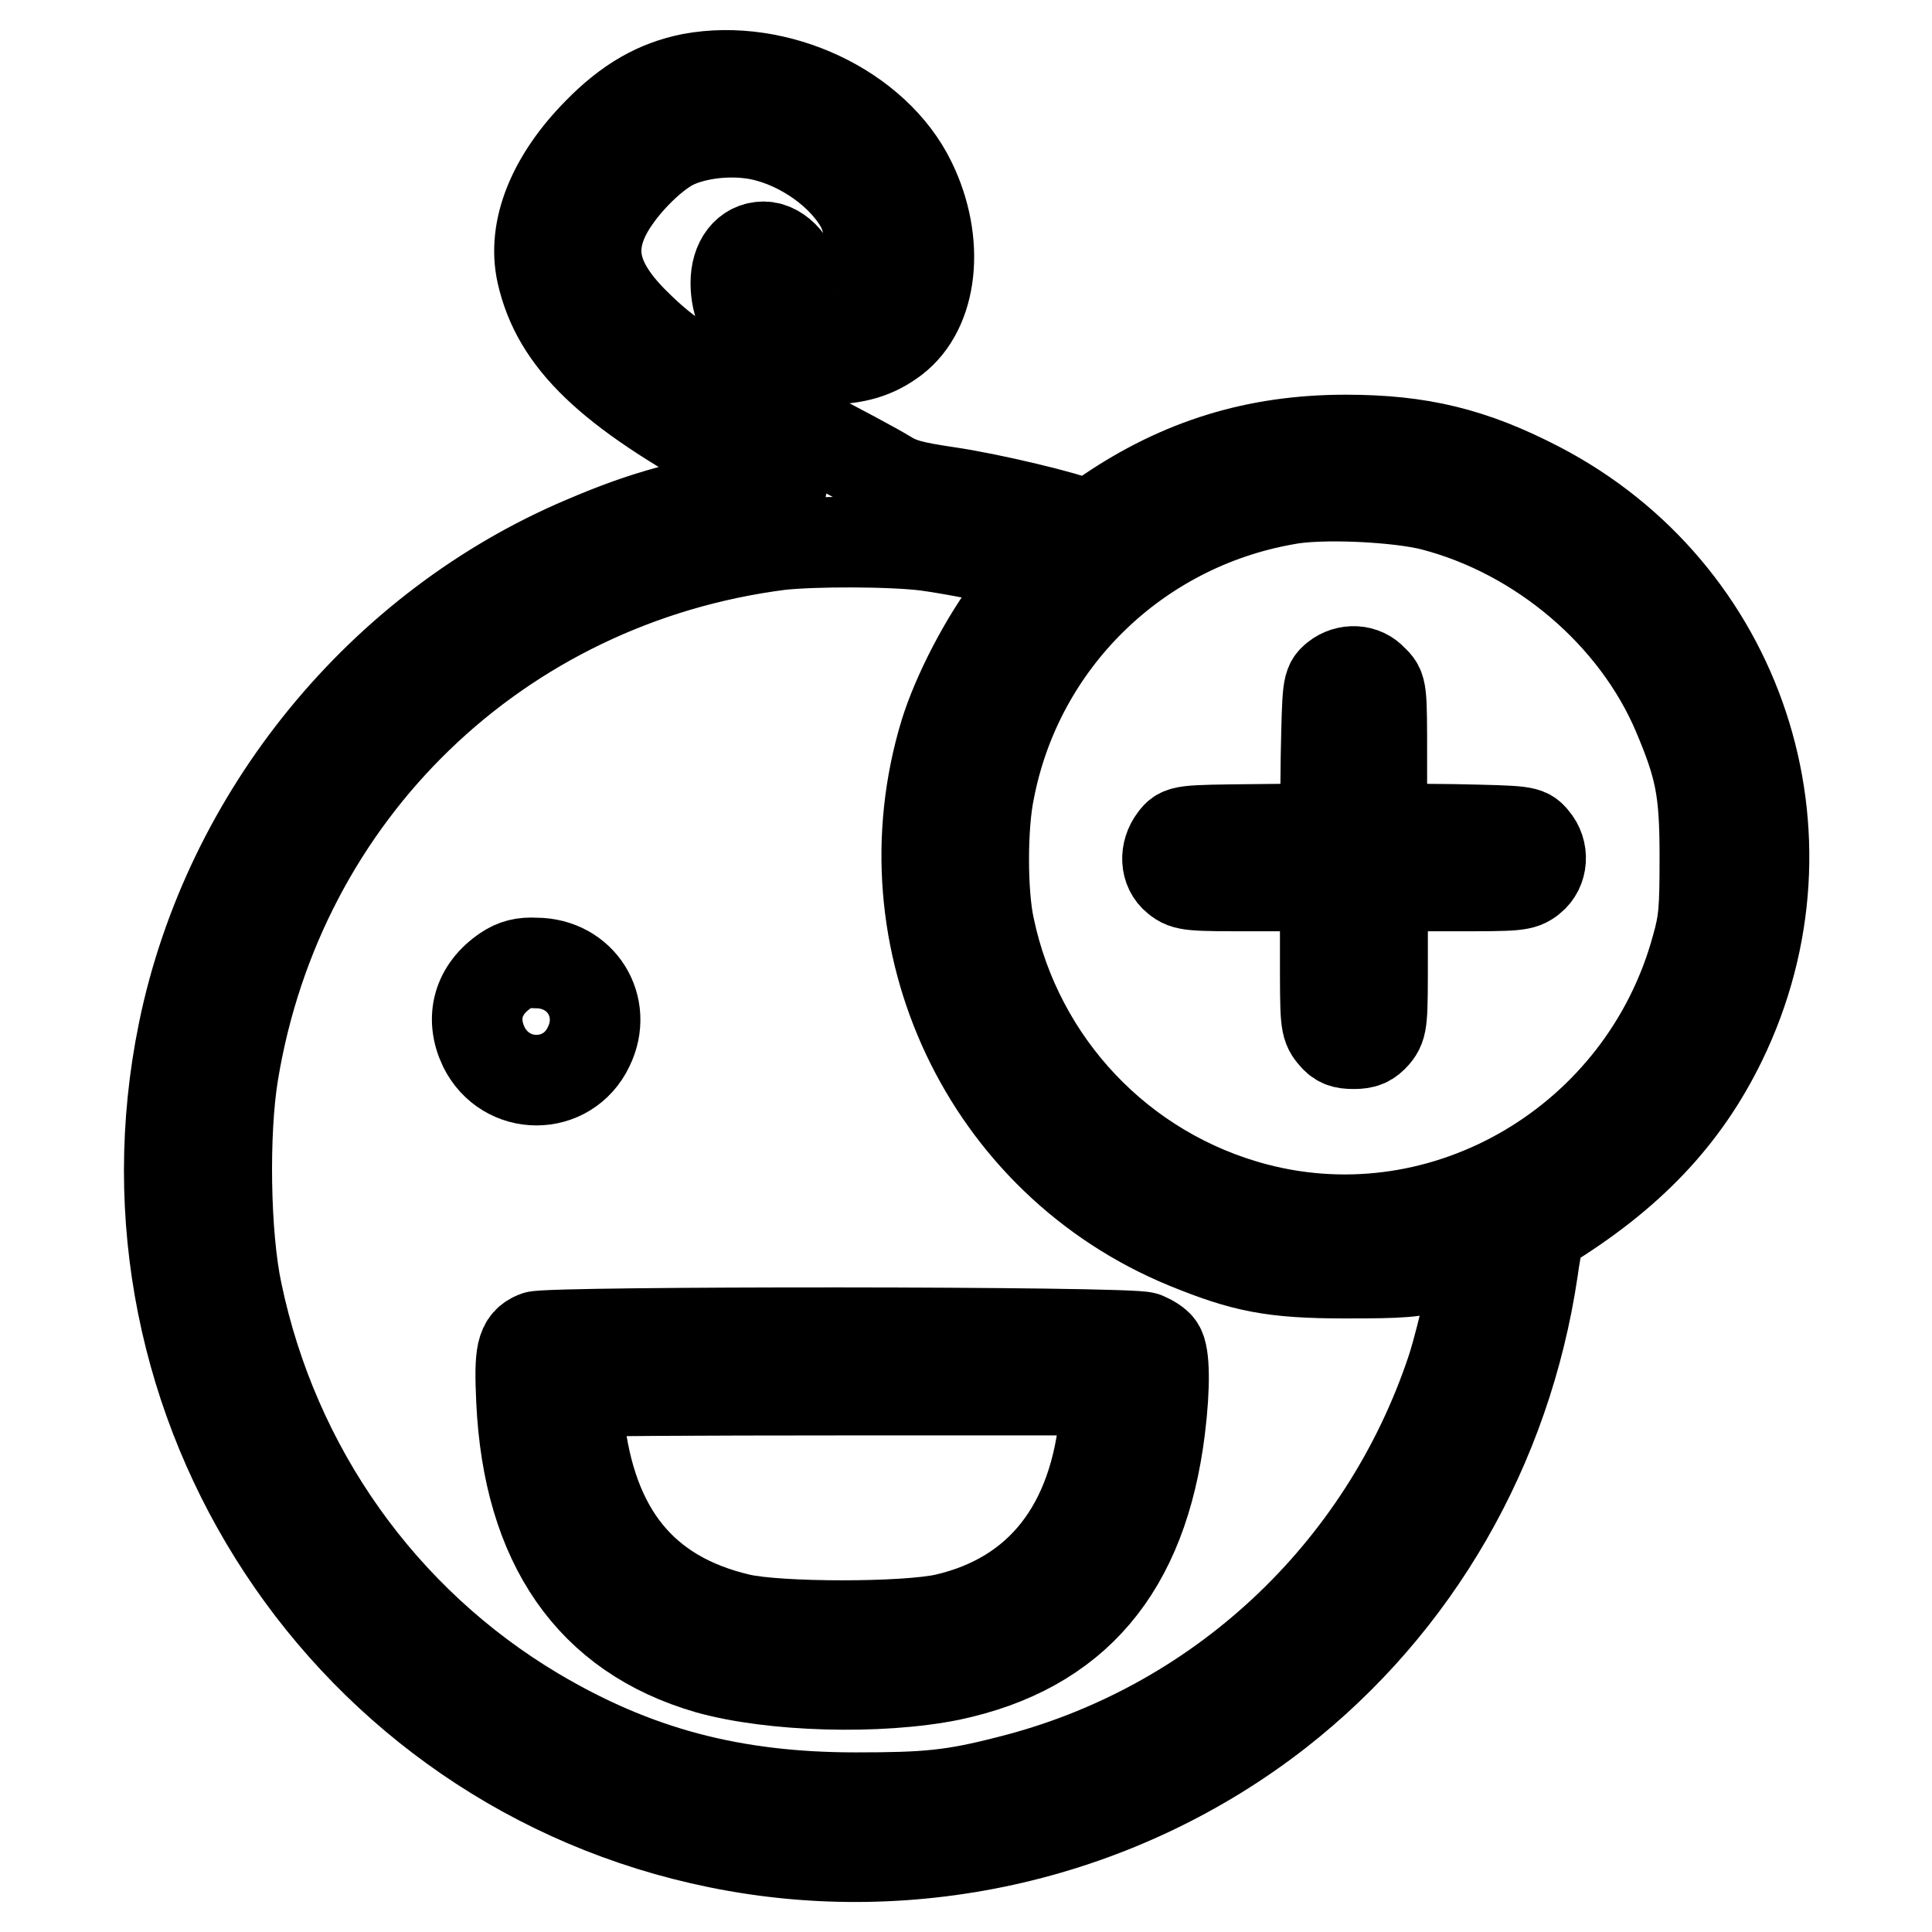
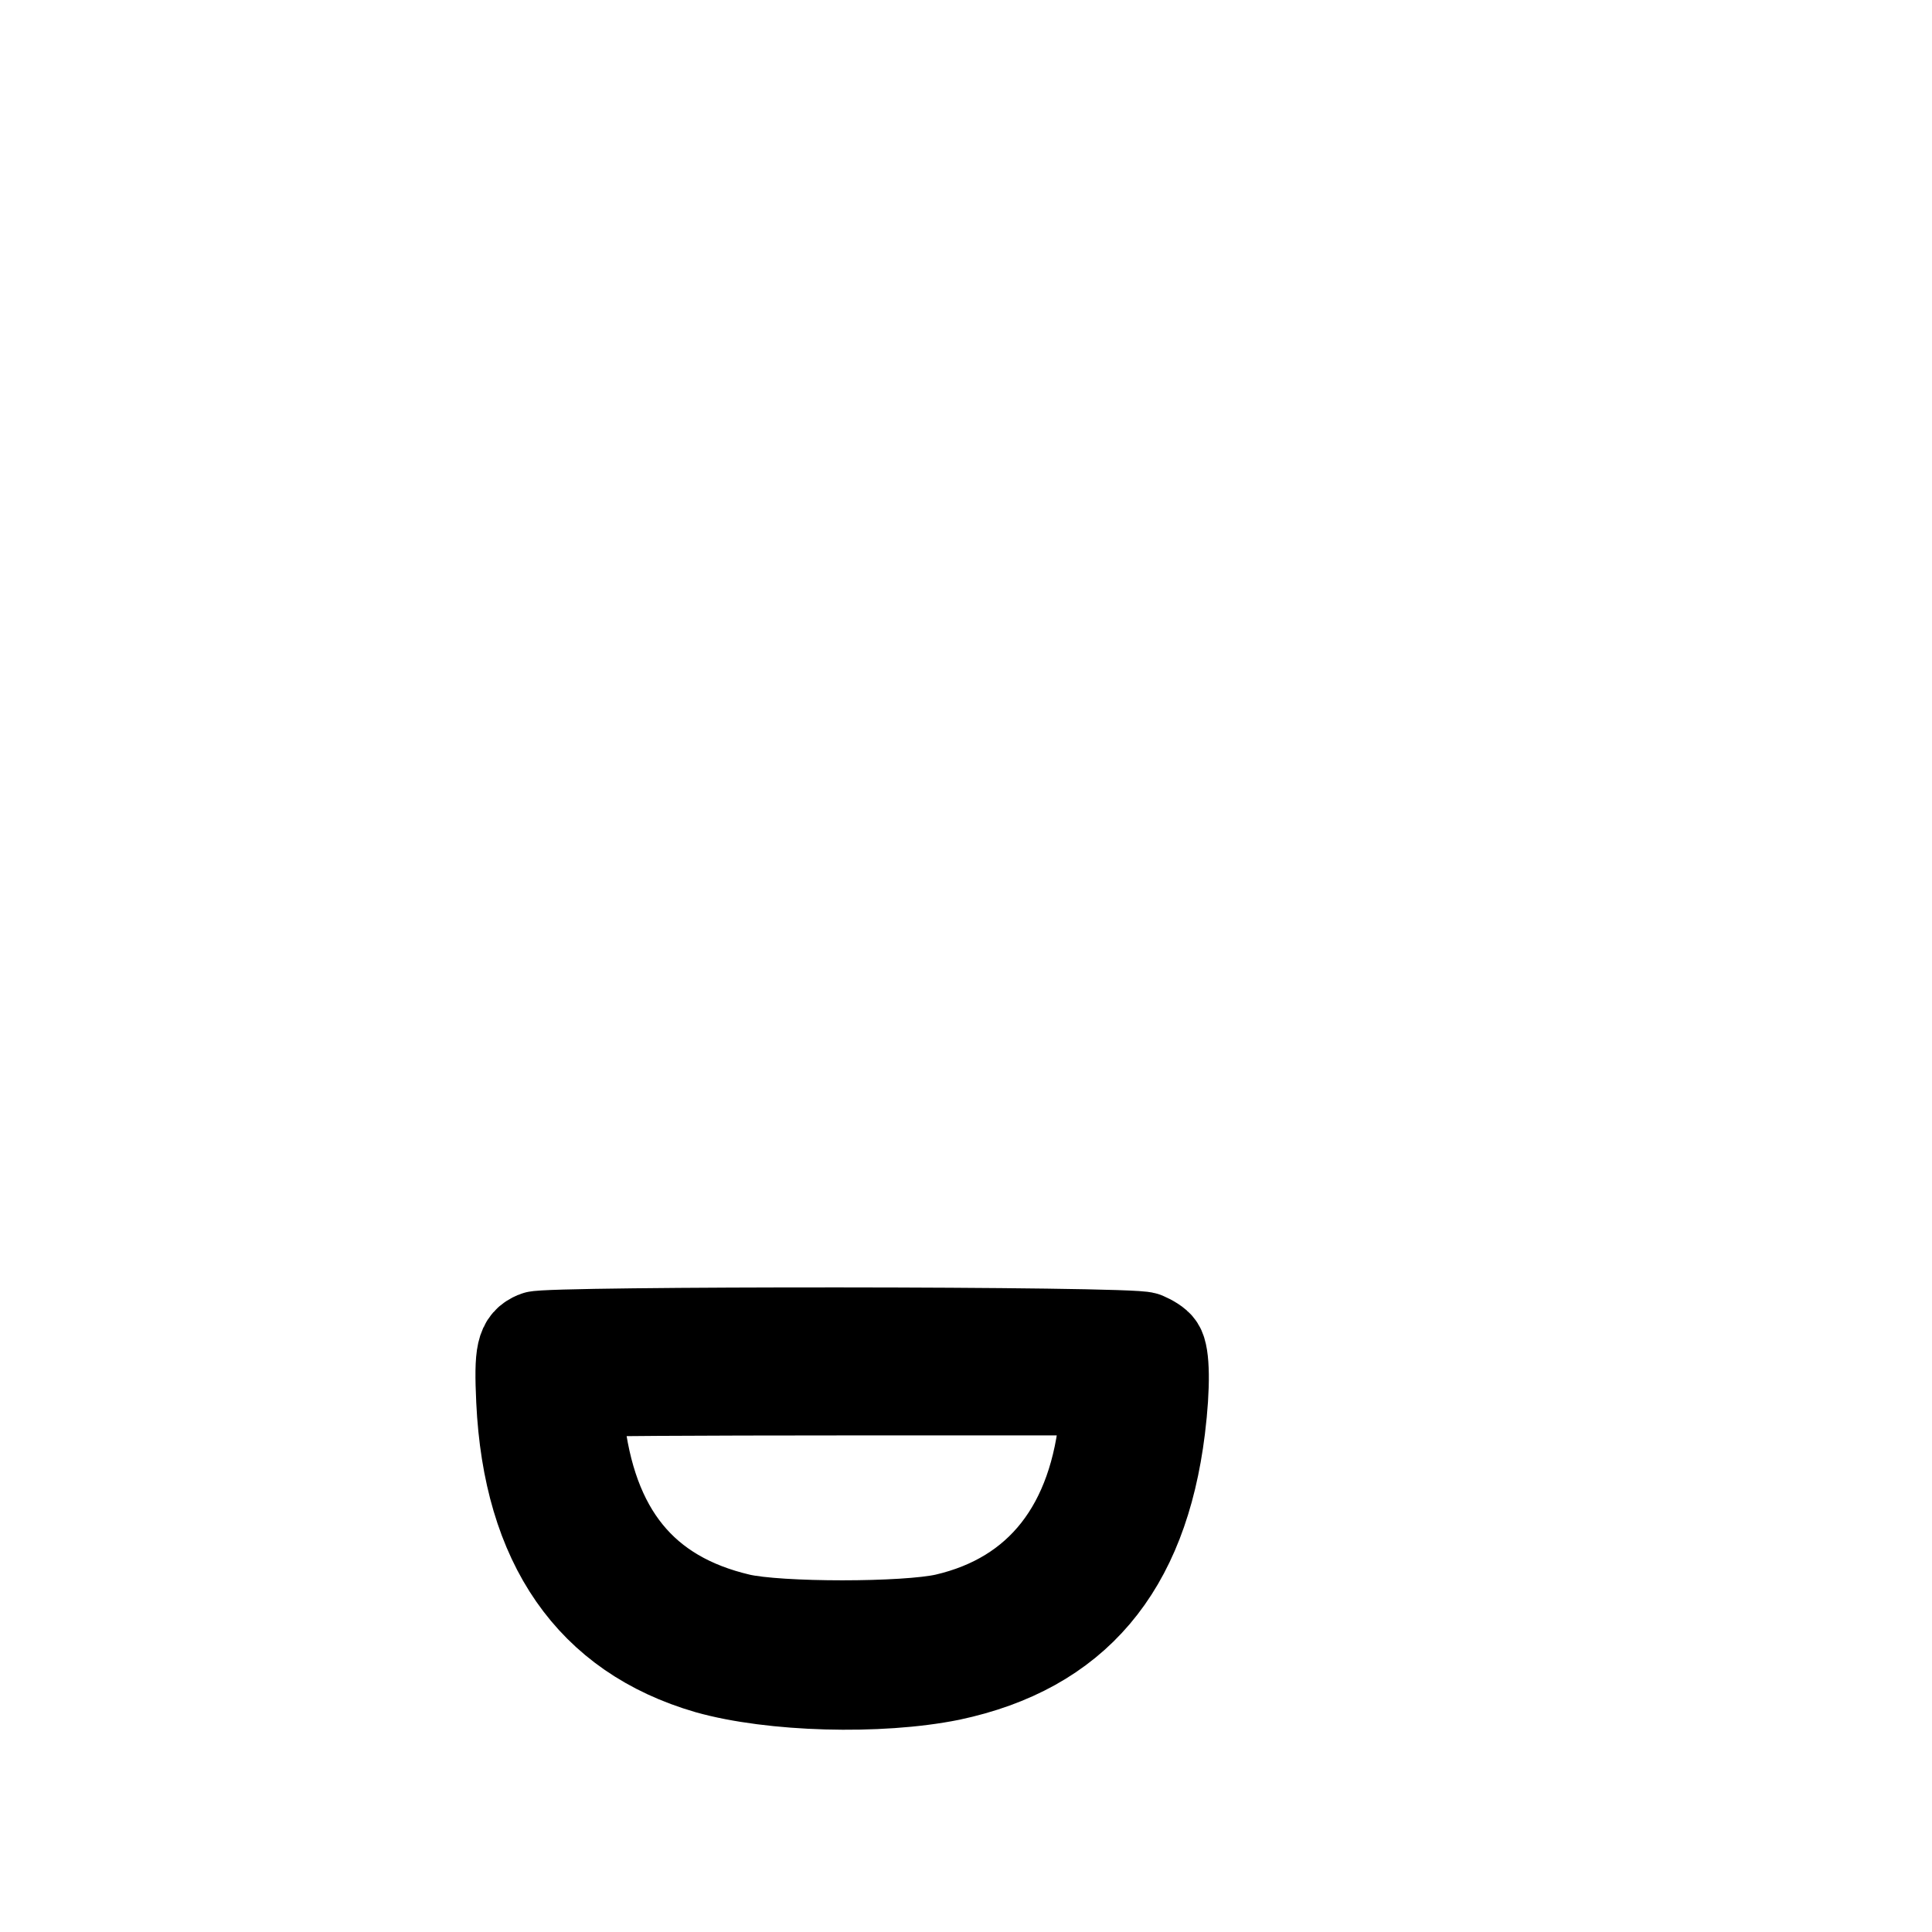
<svg xmlns="http://www.w3.org/2000/svg" version="1.1" x="0px" y="0px" viewBox="0 0 256 256" enable-background="new 0 0 256 256" xml:space="preserve">
  <g>
    <g>
      <g>
-         <path stroke-width="12" fill-opacity="0" stroke="#000000" d="M91.6,10.4c-4.5,0.9-8.3,3-12.4,7.2c-6,6.1-8.7,12.8-7.4,18.6c2,8.9,8.9,15.5,25.5,24.5c6.8,3.7,7,3.9,5.5,4.1c-11.8,2-17.1,3.4-25.3,6.9c-27,11.4-47.3,36.3-53.2,65c-10.1,49.3,21.6,97.5,70.9,107.5c26,5.3,53.3-1.1,74.1-17.3c18.3-14.3,30.3-35.1,33.8-58.6c0.5-3.7,1-5.4,1.5-5.7c11.3-6.9,18.6-14.6,23.5-24.7c13.2-27.2,2.5-59.5-24.3-73.4c-8.7-4.5-15.6-6.2-25.5-6.2c-11.8,0-21.8,3.1-31.4,9.6c-2.1,1.4-3,1.8-3.6,1.5c-1.7-0.9-12.2-3.4-17.7-4.2c-4.7-0.7-6.3-1.1-8.2-2.3c-1.3-0.8-6.3-3.5-11.2-6C94.4,51,89,47.6,84.8,43.5c-5.8-5.5-7.1-9.9-4.6-15c1.8-3.6,6-7.9,9-9.4c3.1-1.5,7.8-2,11.6-1.2c5.6,1.2,11.1,5.2,13.4,9.6c1.2,2.4,1.8,8,1,10.1c-1.5,3.8-10.8,3.4-10.1-0.3c0.4-2-1.8-4.6-3.9-4.6c-2.2,0-3.7,1.9-3.7,4.8c0,5.9,5,10.1,11.9,10.1c4,0,6.6-0.8,9.1-2.7c5.1-3.9,6.1-12.8,2.2-20.8C116,14.4,103,8.3,91.6,10.4z M189.9,67c14.2,3.7,26.8,14.4,32.4,27.6c3,7.1,3.6,10.1,3.6,18.9c0,7-0.1,8.6-1.1,12.1c-7,25.6-33.2,41.1-58.4,34.5c-17.9-4.7-31.5-19.1-35.3-37.2c-1-4.5-1-13.5,0-18.2c3.8-19.7,19.4-35,39.3-38.5C174.9,65.3,185.3,65.8,189.9,67z M122.8,72.3c3.9,0.5,14.2,2.6,14.6,3c0.1,0.1-1.3,2.2-3.2,4.7c-3.7,4.8-7.4,12-9,17.2c-8.3,27.4,5.5,56.7,32,67.6c7.6,3.1,11.4,3.9,21.1,3.9c7.5,0,9.1-0.1,12.8-1.1c2.3-0.6,4.3-1,4.5-0.9c0.4,0.4-1.7,10-3.2,14.7c-9,27.1-31.1,47.7-58.8,54.6c-7.4,1.9-10.8,2.2-20.2,2.2c-16.3,0-29.2-3.4-42.5-11.3c-20.3-12.1-34.6-32.2-39.5-55.7c-1.6-7.5-1.8-21.1-0.5-29c6.1-37.2,35.1-65.2,72.4-70C107.8,71.7,118.1,71.7,122.8,72.3z" />
-         <path stroke-width="12" fill-opacity="0" stroke="#000000" d="M177,89.8c-1.1,0.9-1.1,1.1-1.3,10.5l-0.1,9.5l-9.5,0.1c-9.4,0.1-9.6,0.1-10.5,1.3c-1.3,1.7-1.2,4,0.3,5.2c1.2,1,1.9,1,10.5,1h9.2v9.2c0,8.6,0,9.3,1,10.5c0.8,1,1.4,1.2,2.8,1.2s2-0.3,2.8-1.2c1-1.2,1-1.9,1-10.5v-9.2h9.2c8.6,0,9.3,0,10.5-1c1.5-1.2,1.7-3.6,0.3-5.2c-0.9-1.1-1.1-1.1-10.5-1.3l-9.6-0.1v-9.3c0-9.2,0-9.3-1.2-10.4C180.7,88.7,178.5,88.6,177,89.8z" />
-         <path stroke-width="12" fill-opacity="0" stroke="#000000" d="M67,128.6c-3.7,2.5-4.7,6.3-2.9,10.1c2.9,5.9,11.1,5.9,13.9,0c2.6-5.3-1-11.1-7-11.1C69.3,127.5,68.2,127.8,67,128.6z" />
        <path stroke-width="12" fill-opacity="0" stroke="#000000" d="M71,177.1c-1.9,0.8-2.2,2.1-1.9,8.5c0.9,19,9.2,31,24.7,35.5c8.5,2.4,22.7,2.8,32.1,0.9c16.5-3.5,25.5-14.1,27.8-32.7c0.7-5.7,0.6-9.8-0.1-10.8c-0.3-0.5-1.2-1-1.9-1.3C150,176.4,72.5,176.4,71,177.1z M146.4,187.6c-1.3,14.7-8.6,24-21.1,26.9c-5.3,1.2-22.1,1.2-27.3,0c-12.8-3-19.7-11.5-21.3-26.2c-0.2-2-0.3-3.8-0.1-3.9c0.1-0.1,16-0.2,35.2-0.2h35L146.4,187.6z" />
      </g>
    </g>
  </g>
</svg>